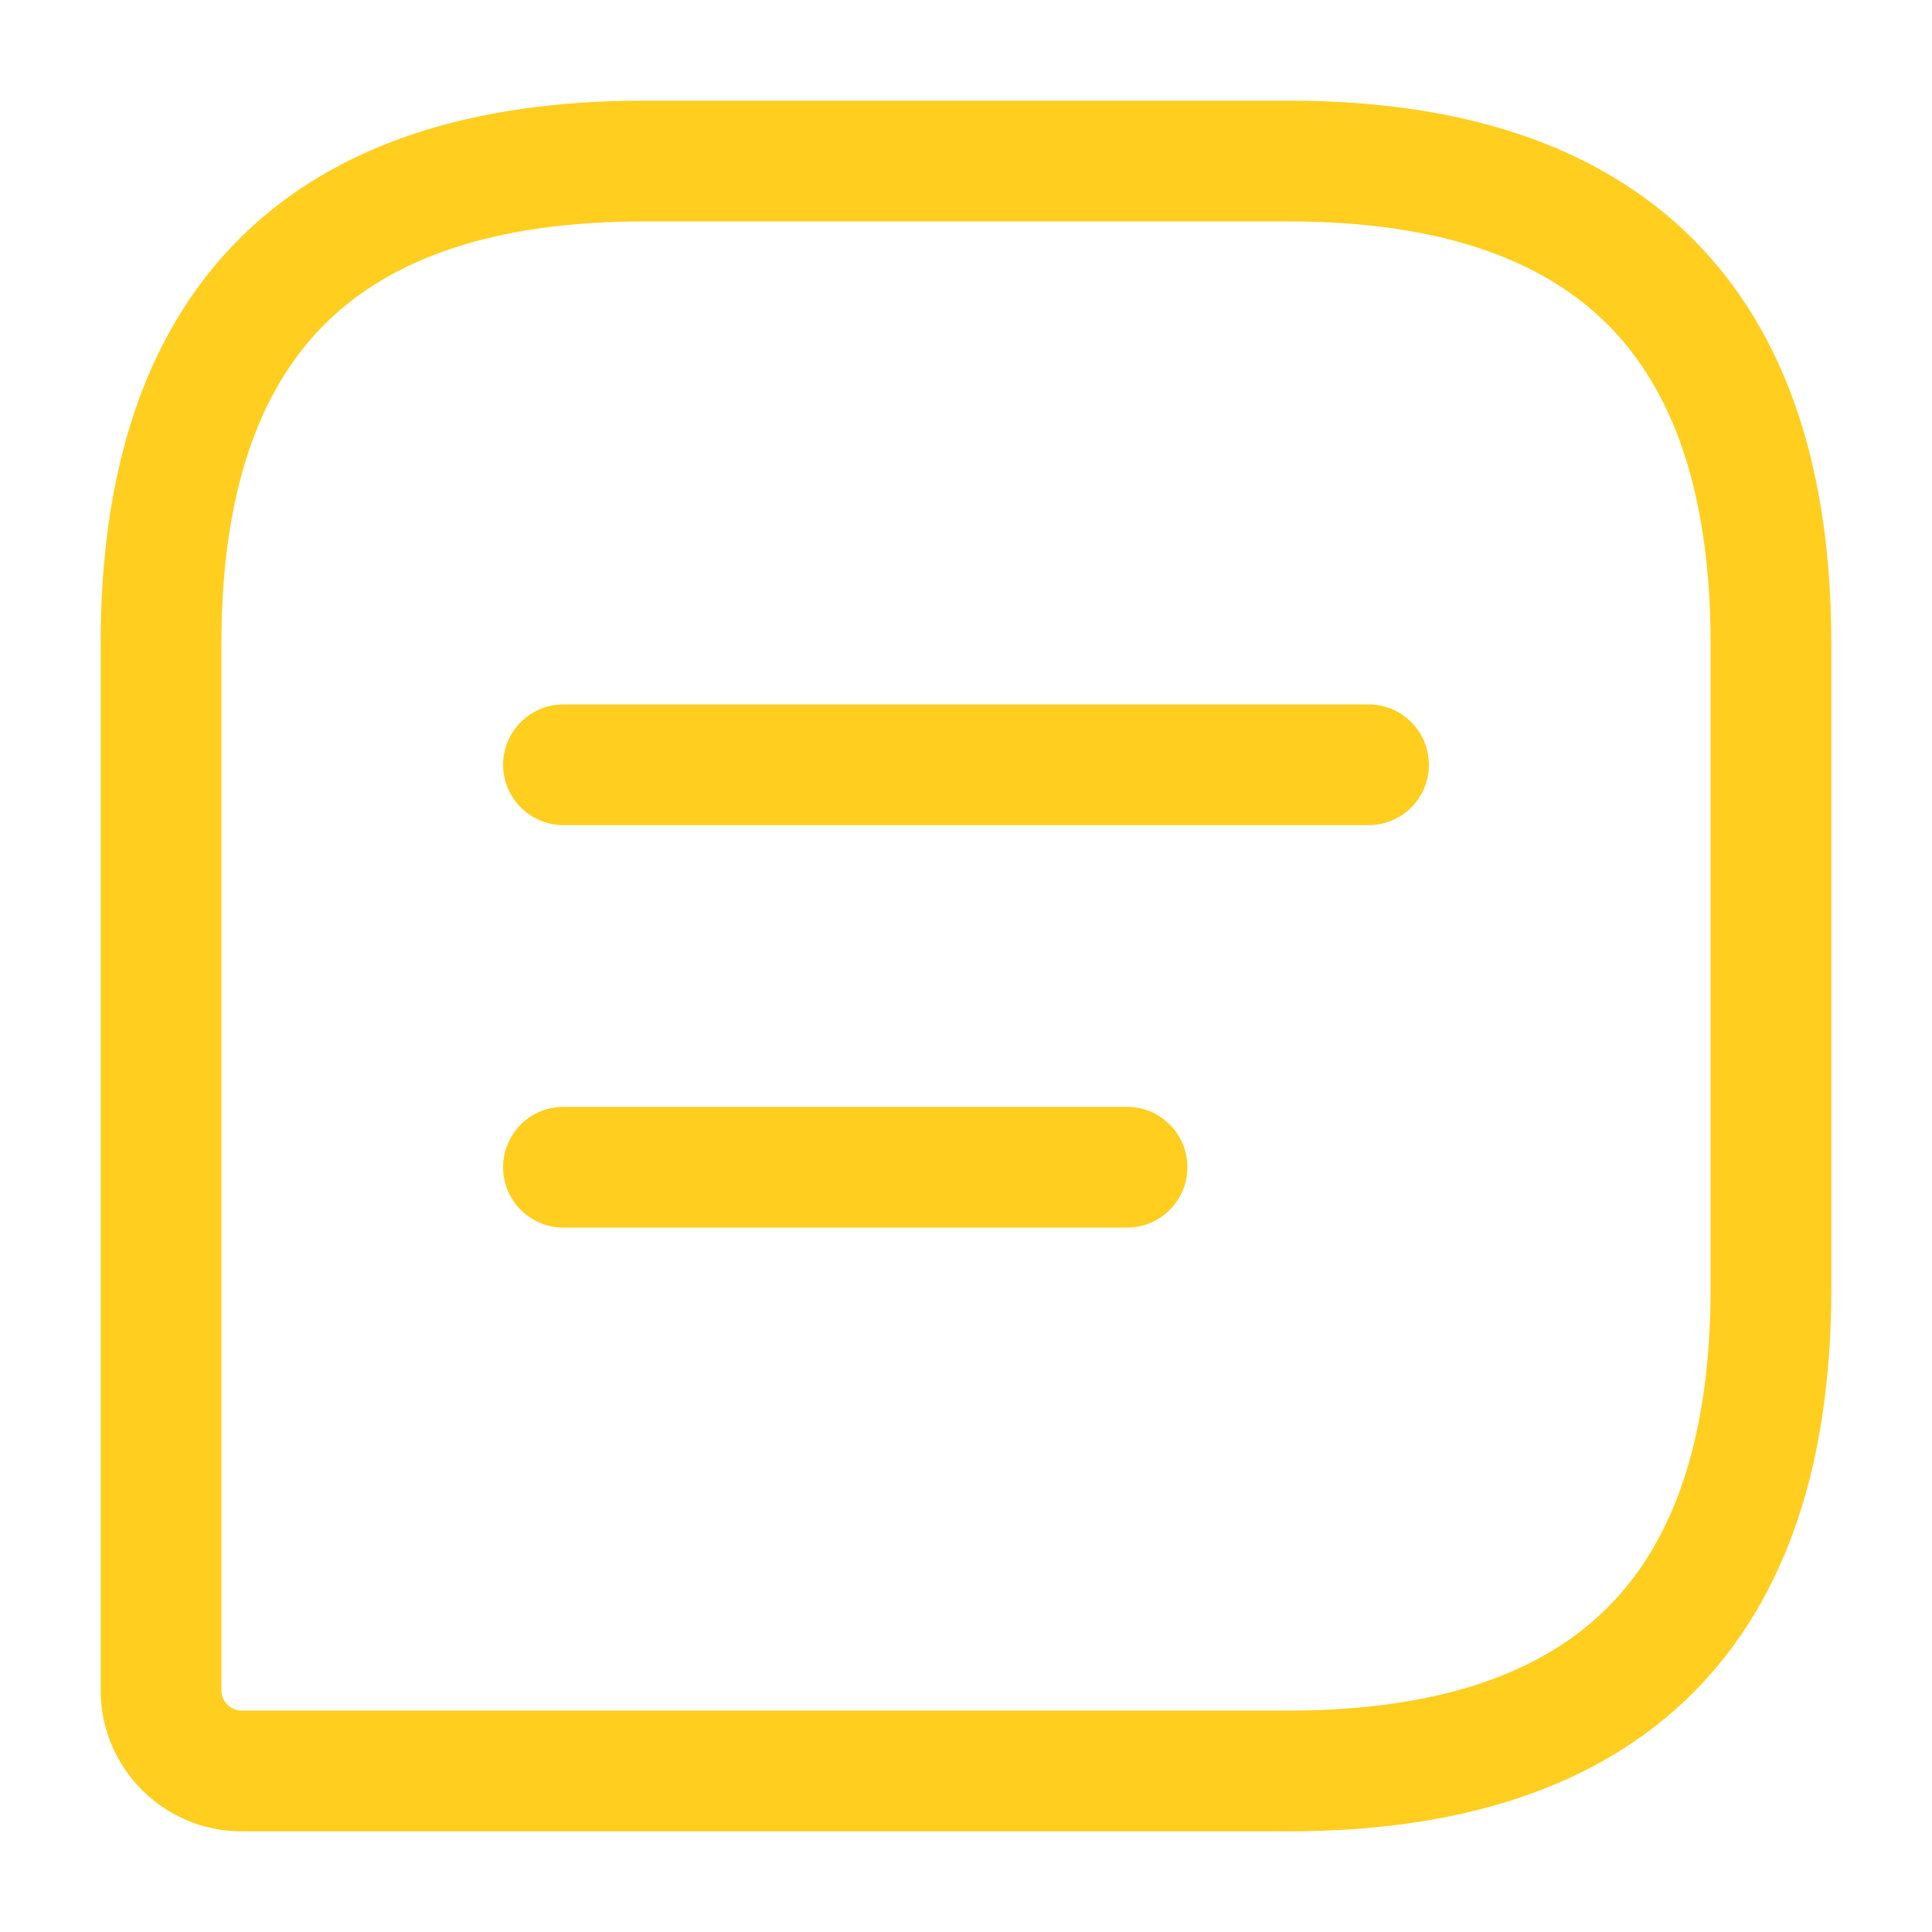
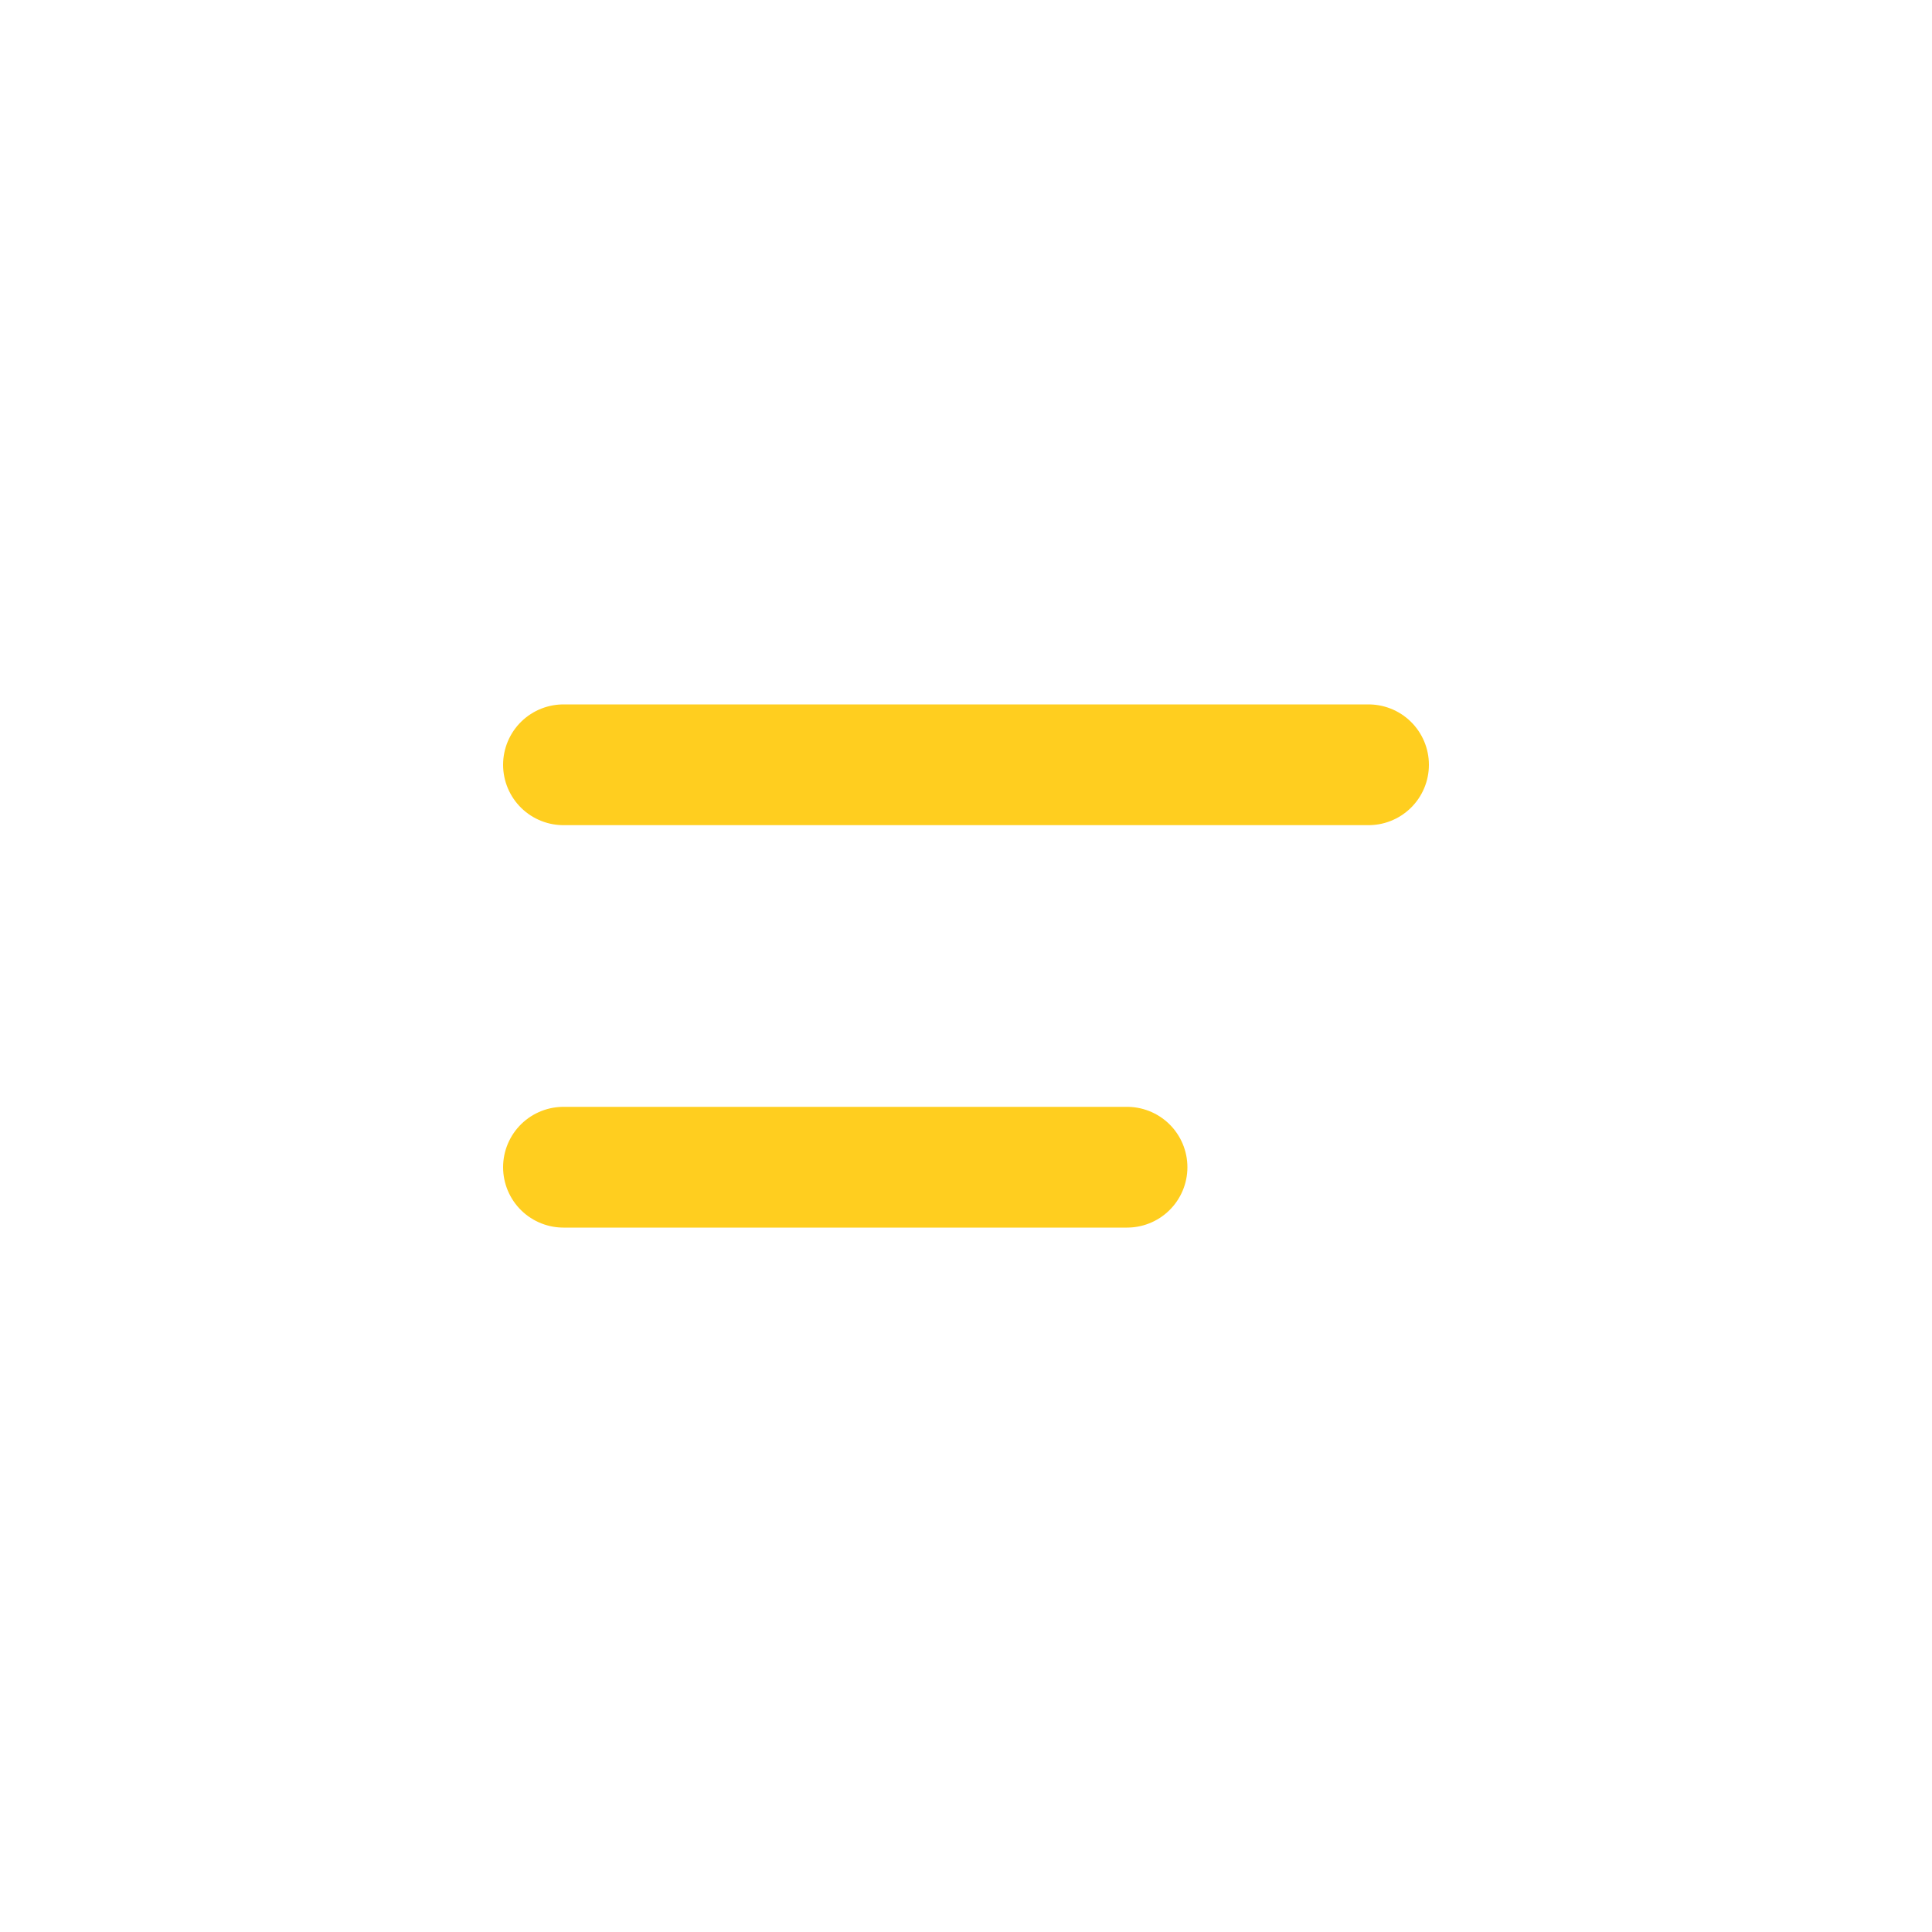
<svg xmlns="http://www.w3.org/2000/svg" width="20" height="20" fill="none">
-   <path stroke="#FFCE1F" stroke-linecap="round" stroke-linejoin="round" stroke-width="1.25" d="M13.333 1.667H6.667c-3.334 0-5 1.666-5 5V17.5c0 .458.375.833.833.833h10.833c3.334 0 5-1.666 5-5V6.667c0-3.334-1.666-5-5-5z" />
  <path stroke="#FFCE1F" stroke-linecap="round" stroke-linejoin="round" stroke-miterlimit="10" stroke-width="1.25" d="M5.833 7.917h8.334m-8.334 4.166h5.834" />
</svg>